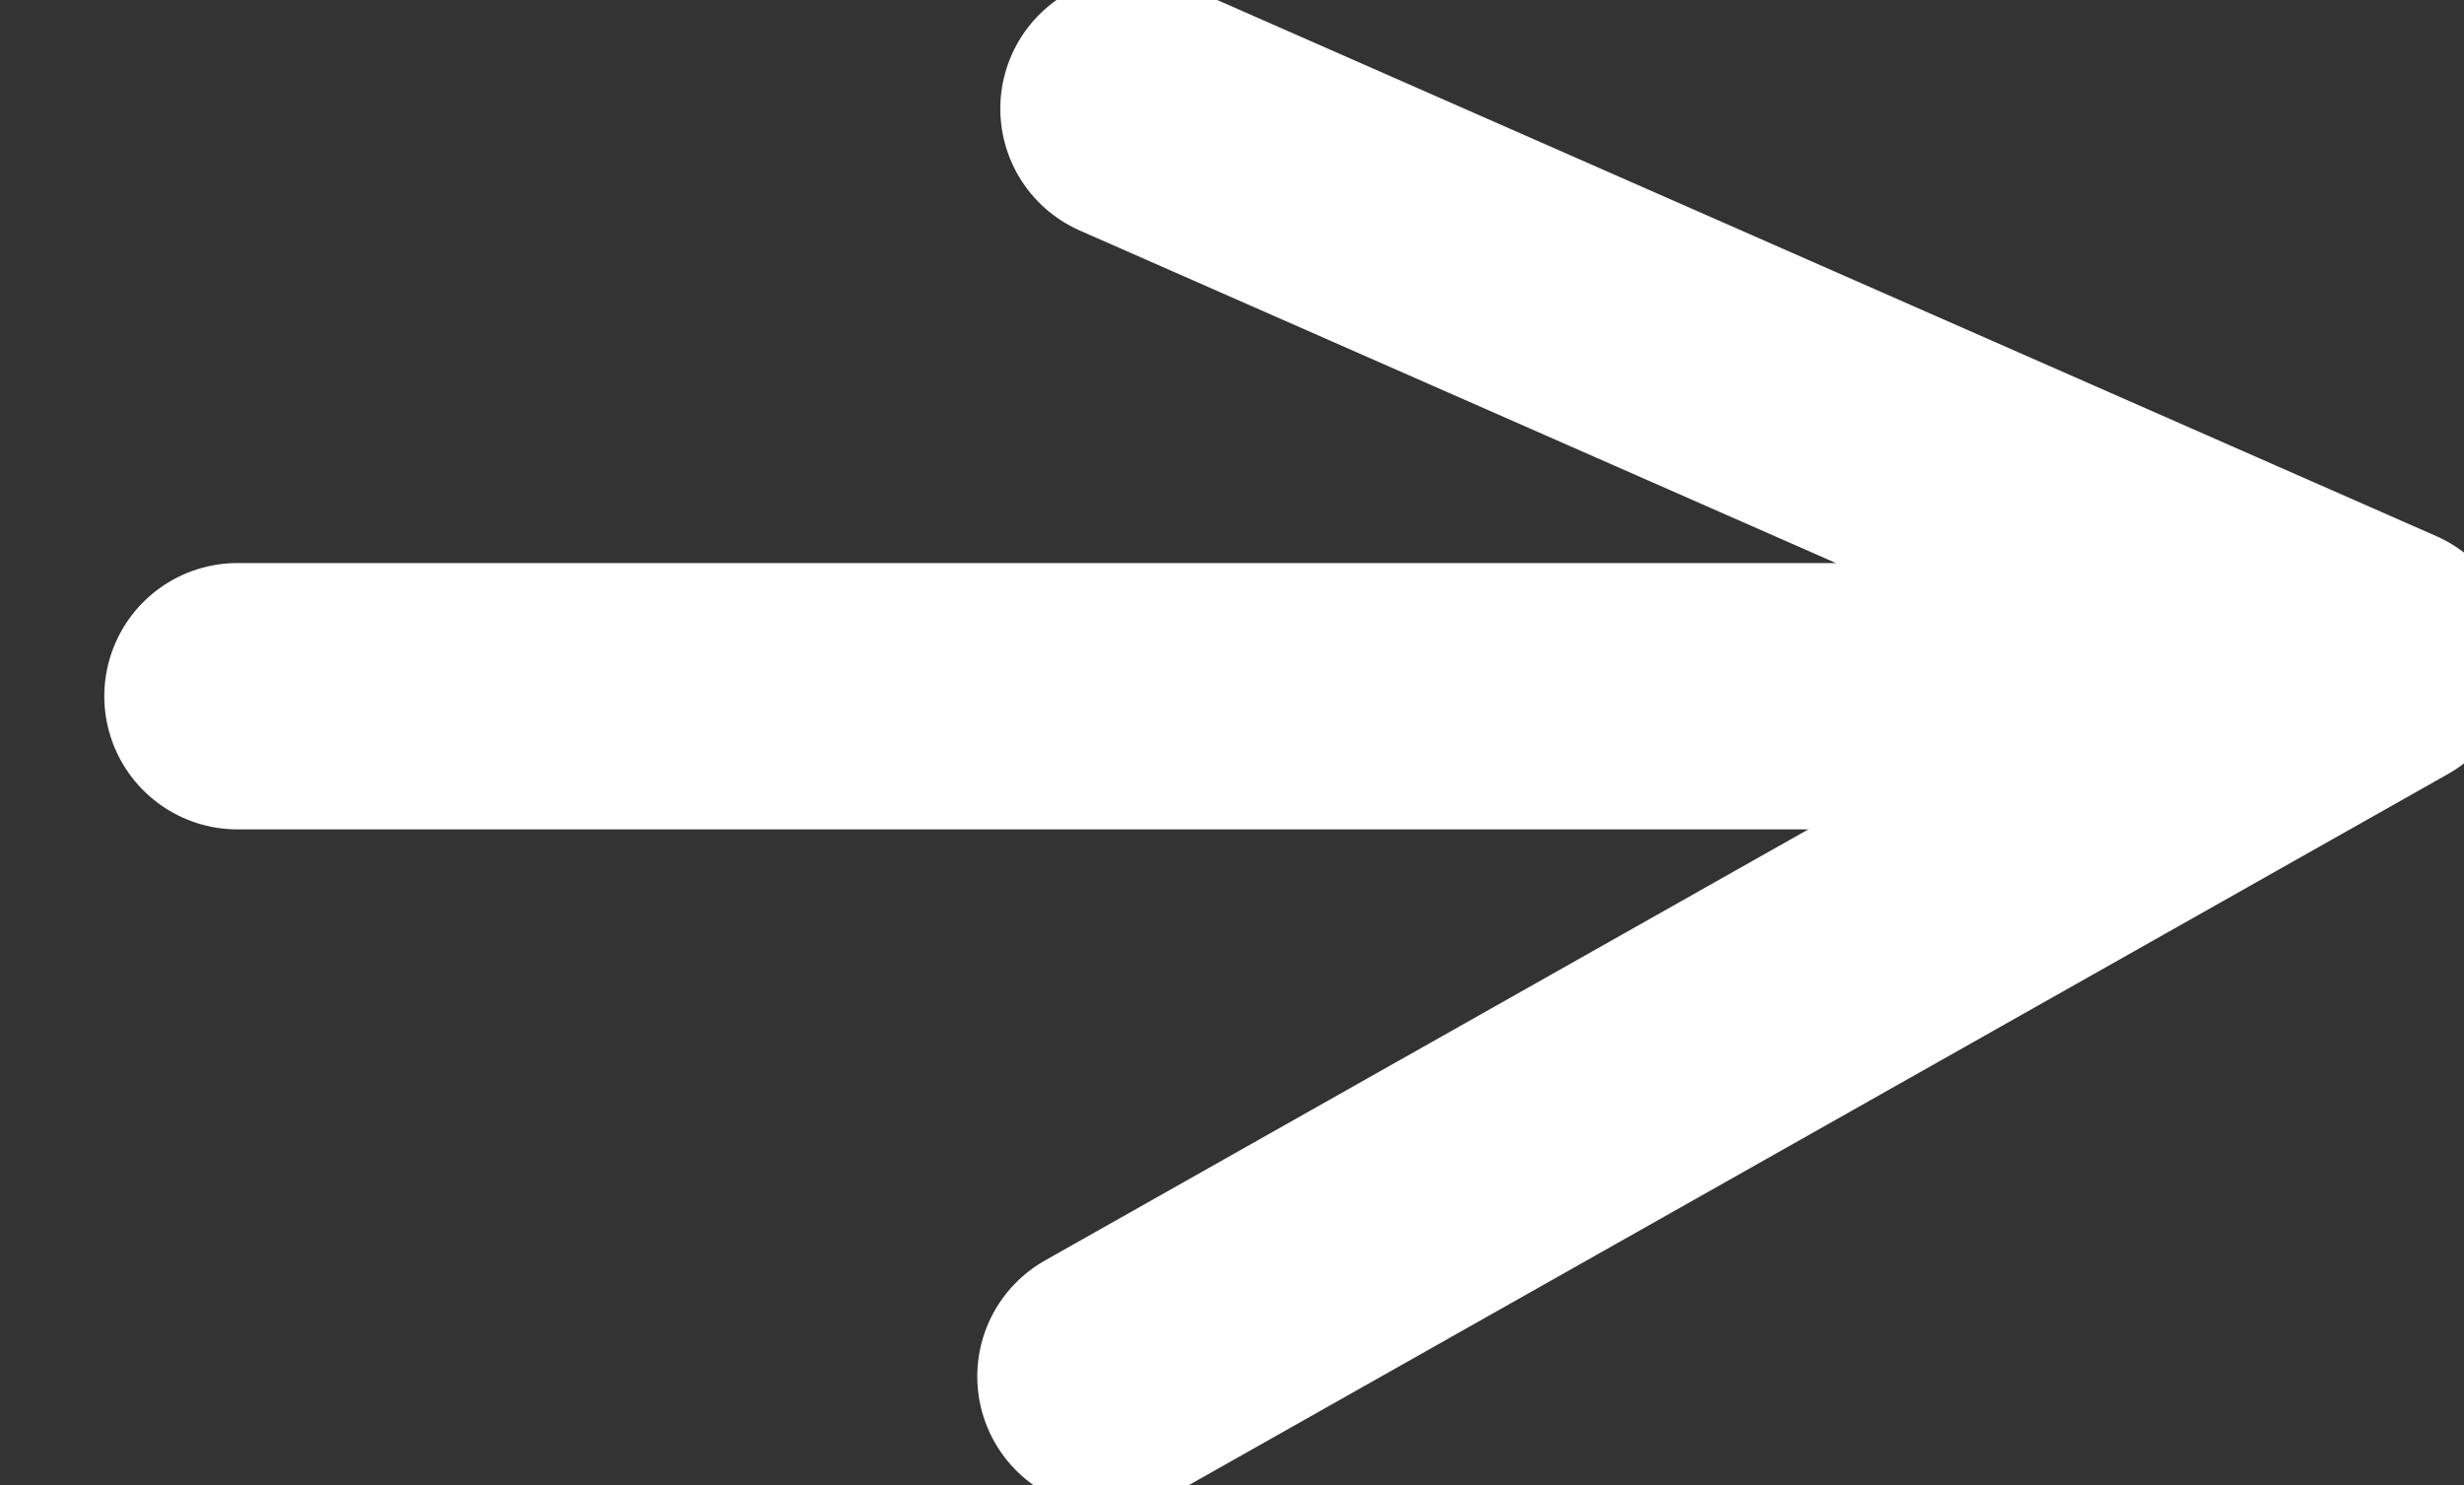
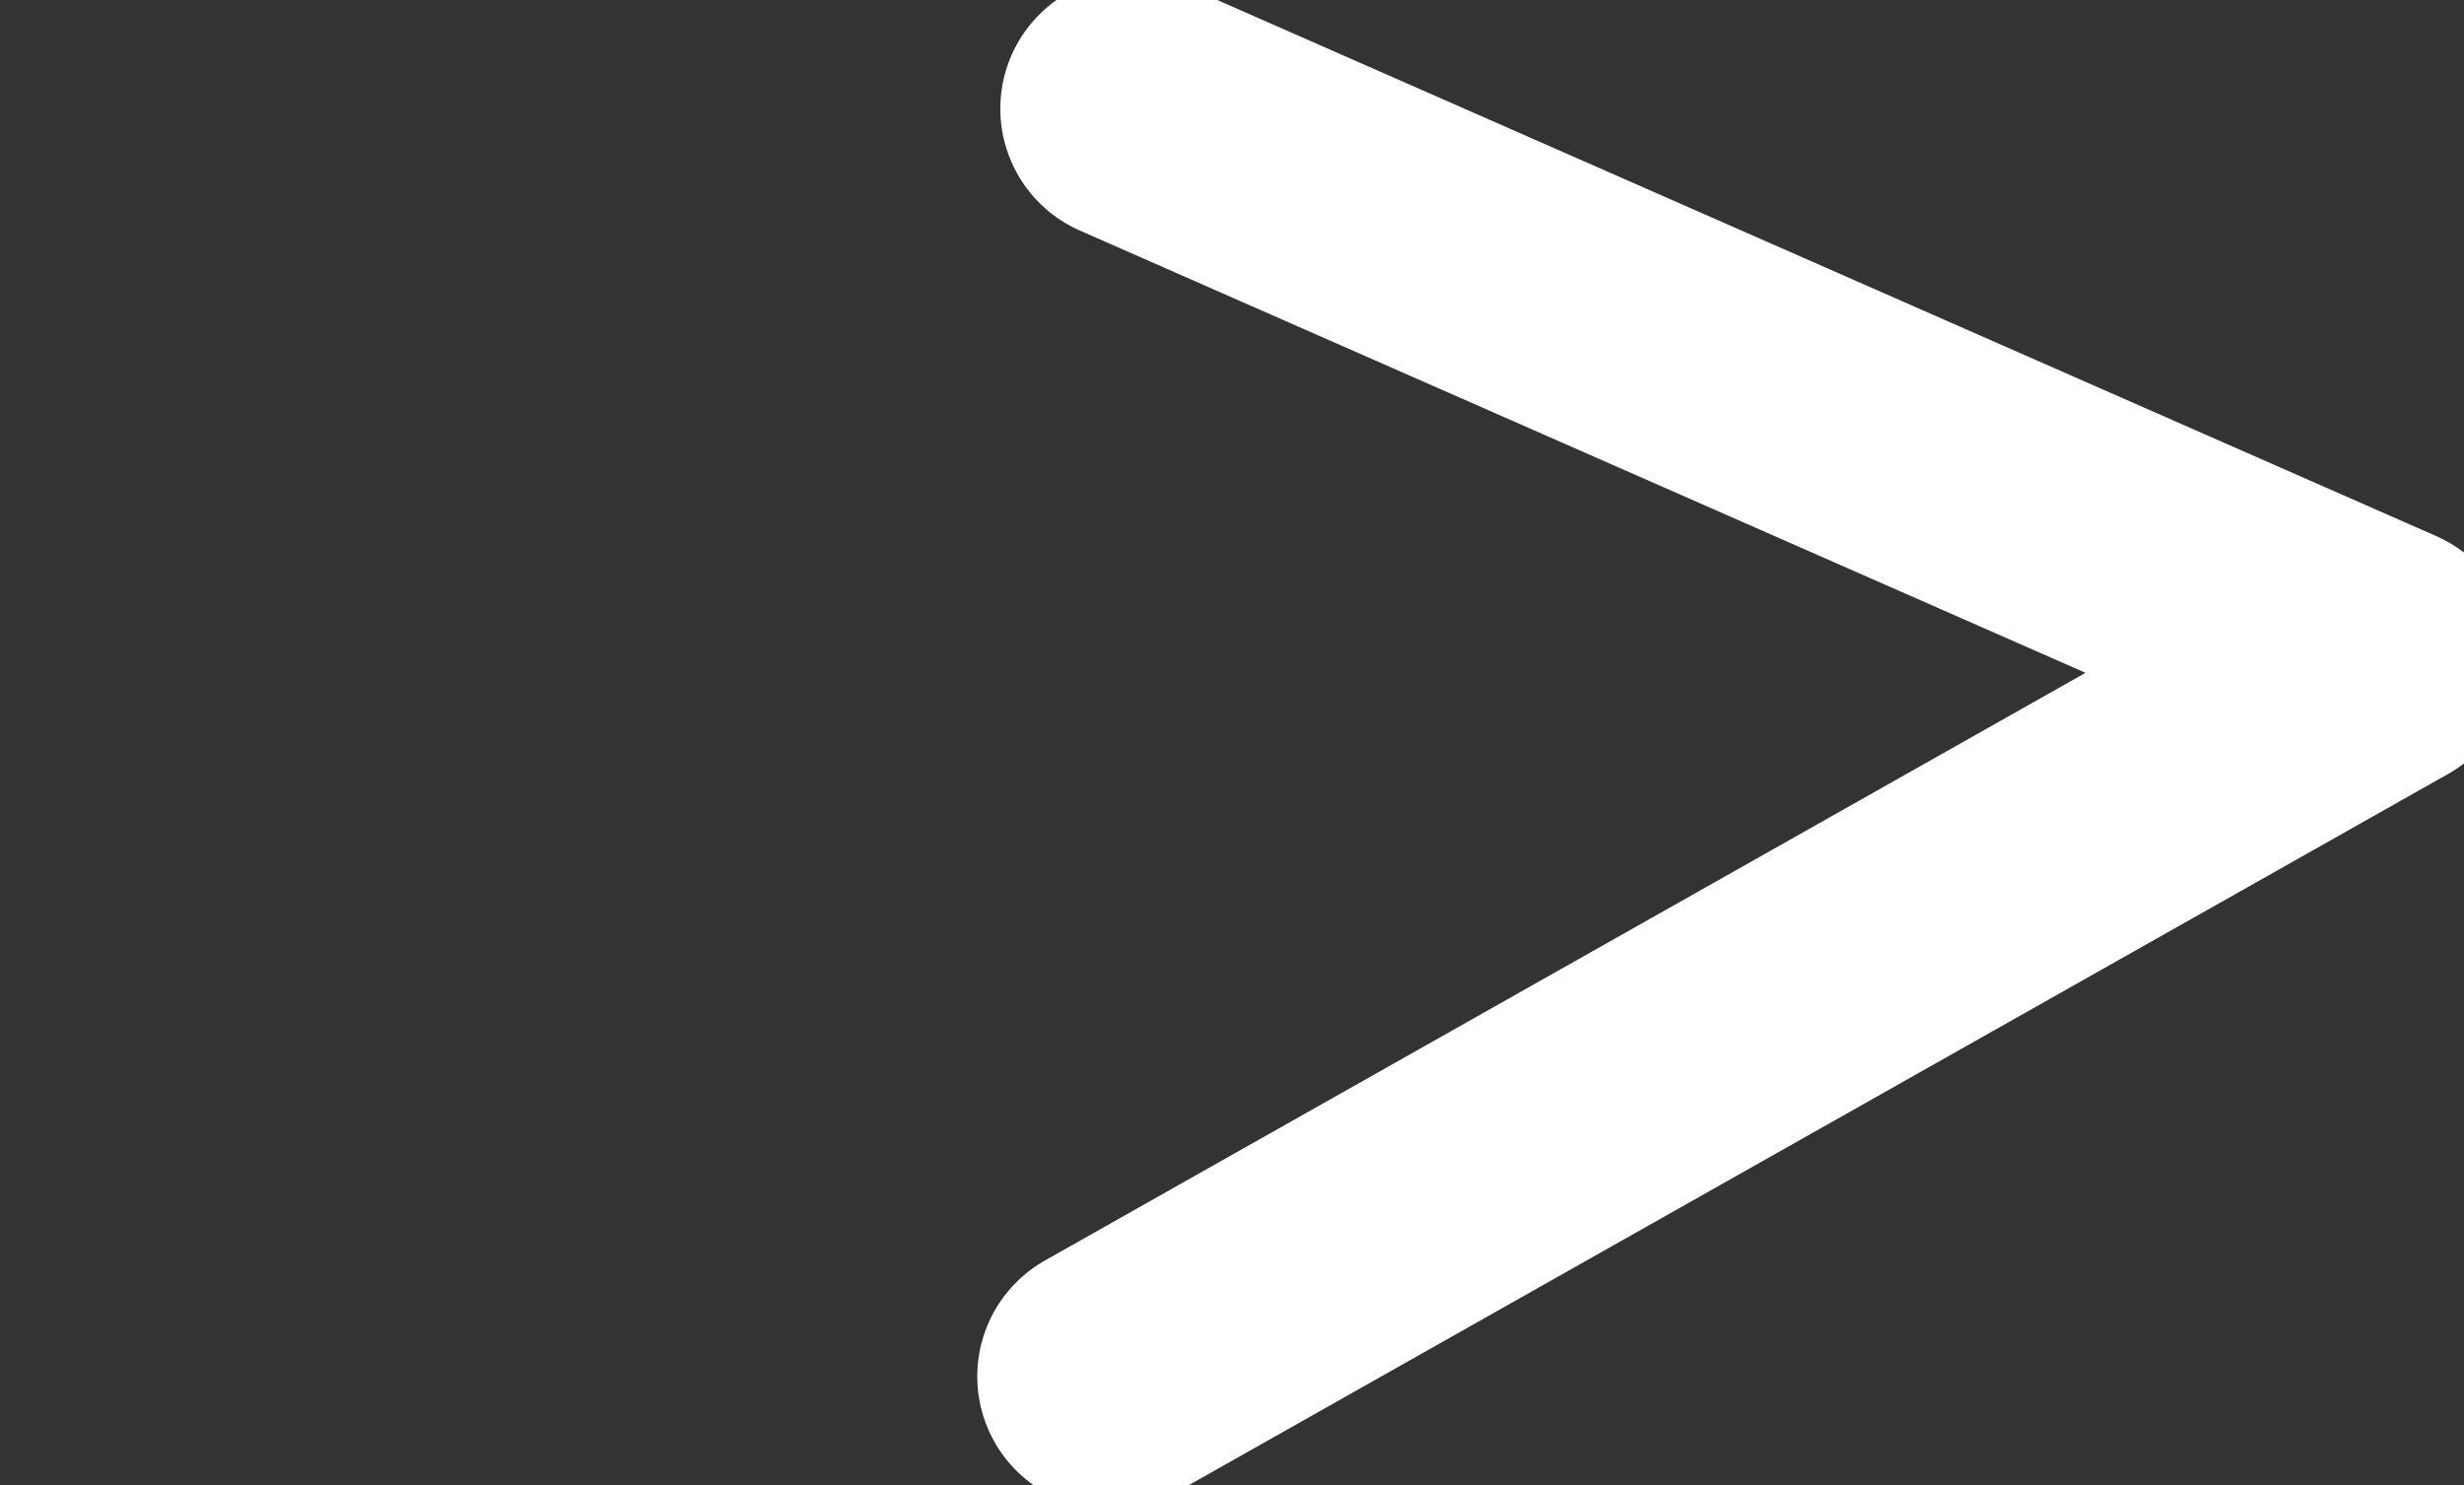
<svg xmlns="http://www.w3.org/2000/svg" width="18.499" height="11.152" viewBox="0 0 18.499 11.152">
  <rect x="0" y="0" width="18.499" height="11.152" fill="#333333" stroke="none" />
  <defs>
    <clipPath id="clip-path">
      <rect id="Rectangle_1641" data-name="Rectangle 1641" width="11.152" height="18.499" fill="none" stroke="#fff" stroke-width="2" />
    </clipPath>
  </defs>
  <g id="Group_720" data-name="Group 720" transform="translate(18.499) rotate(90)" clip-path="url(#clip-path)">
    <path id="Path_23501" data-name="Path 23501" d="M0,9.378,4.125,0,9.52,9.551" transform="translate(0.816 0.611)" fill="none" stroke="#fff" stroke-linecap="round" stroke-linejoin="round" stroke-width="2" />
-     <line id="Line_17" data-name="Line 17" y1="14.934" transform="translate(5.228 1.782)" fill="none" stroke="#fff" stroke-linecap="round" stroke-linejoin="round" stroke-width="2" />
  </g>
</svg>